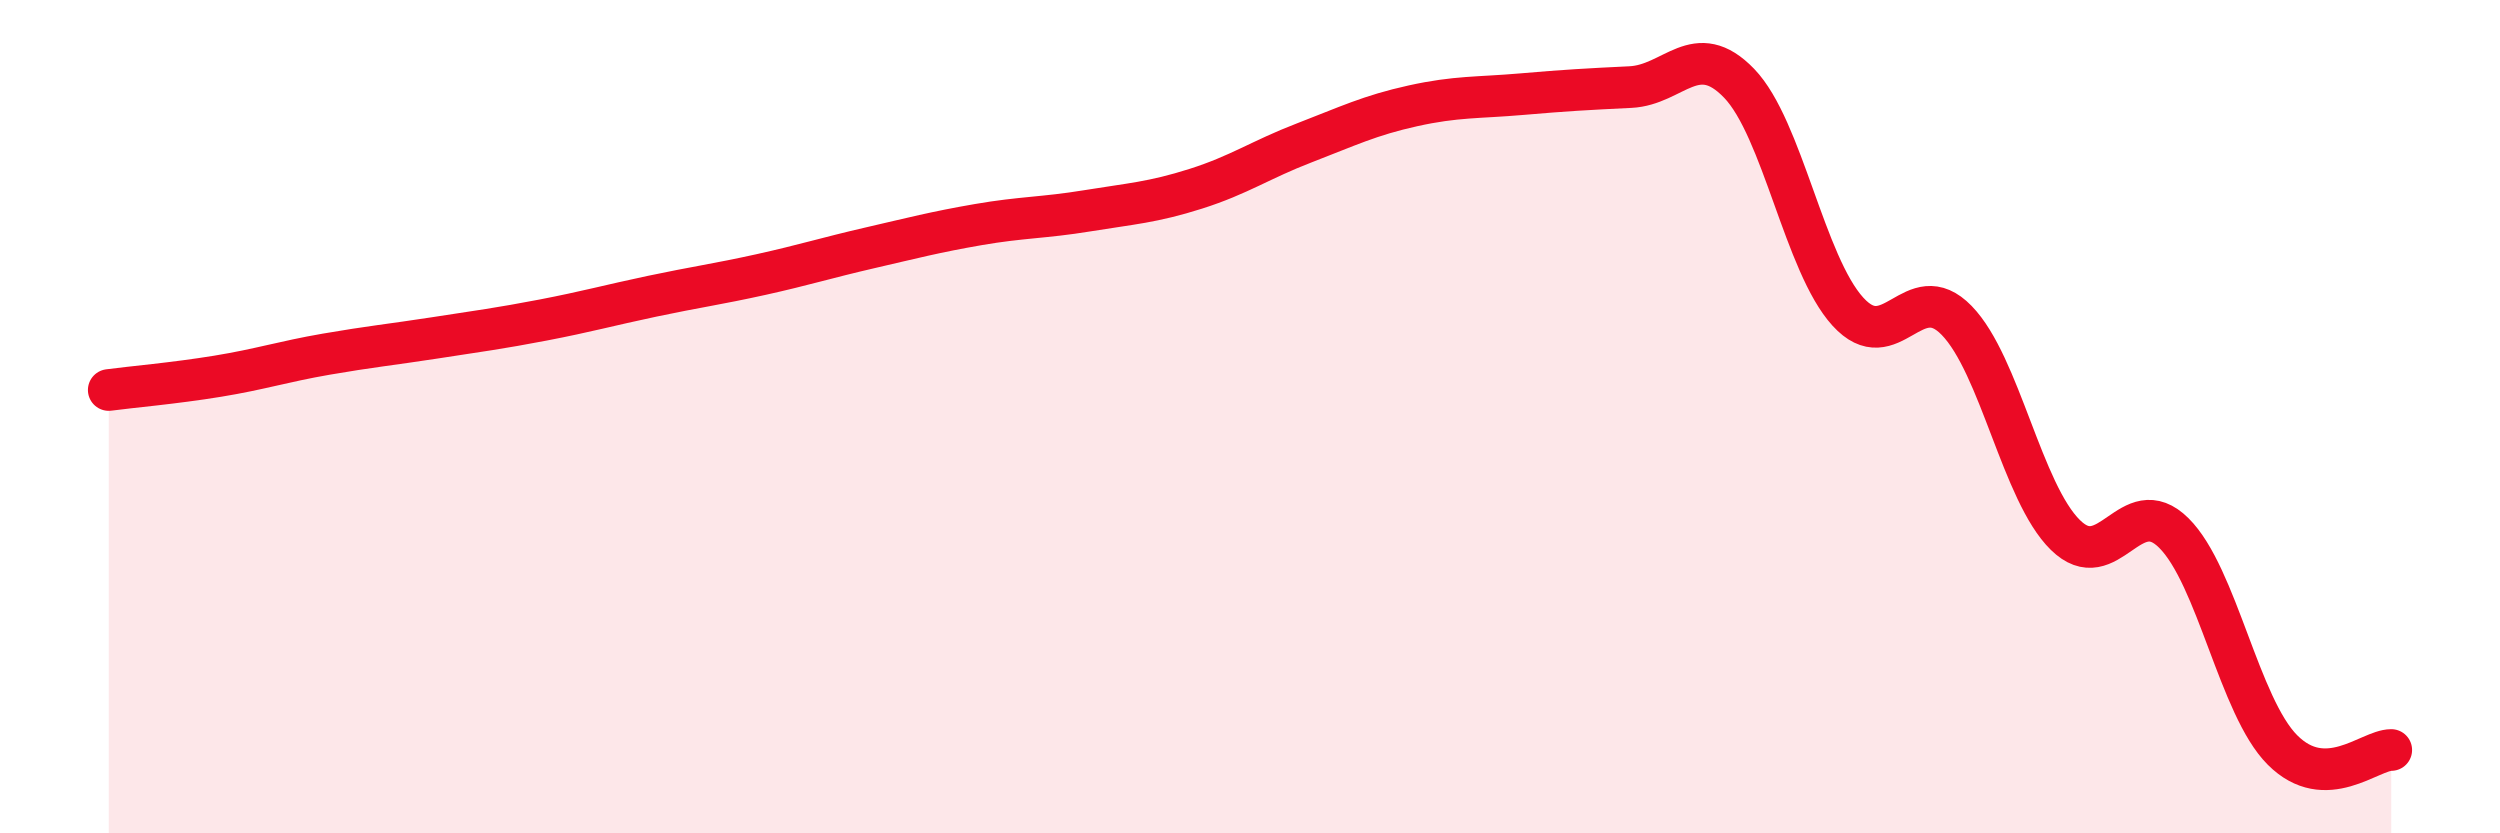
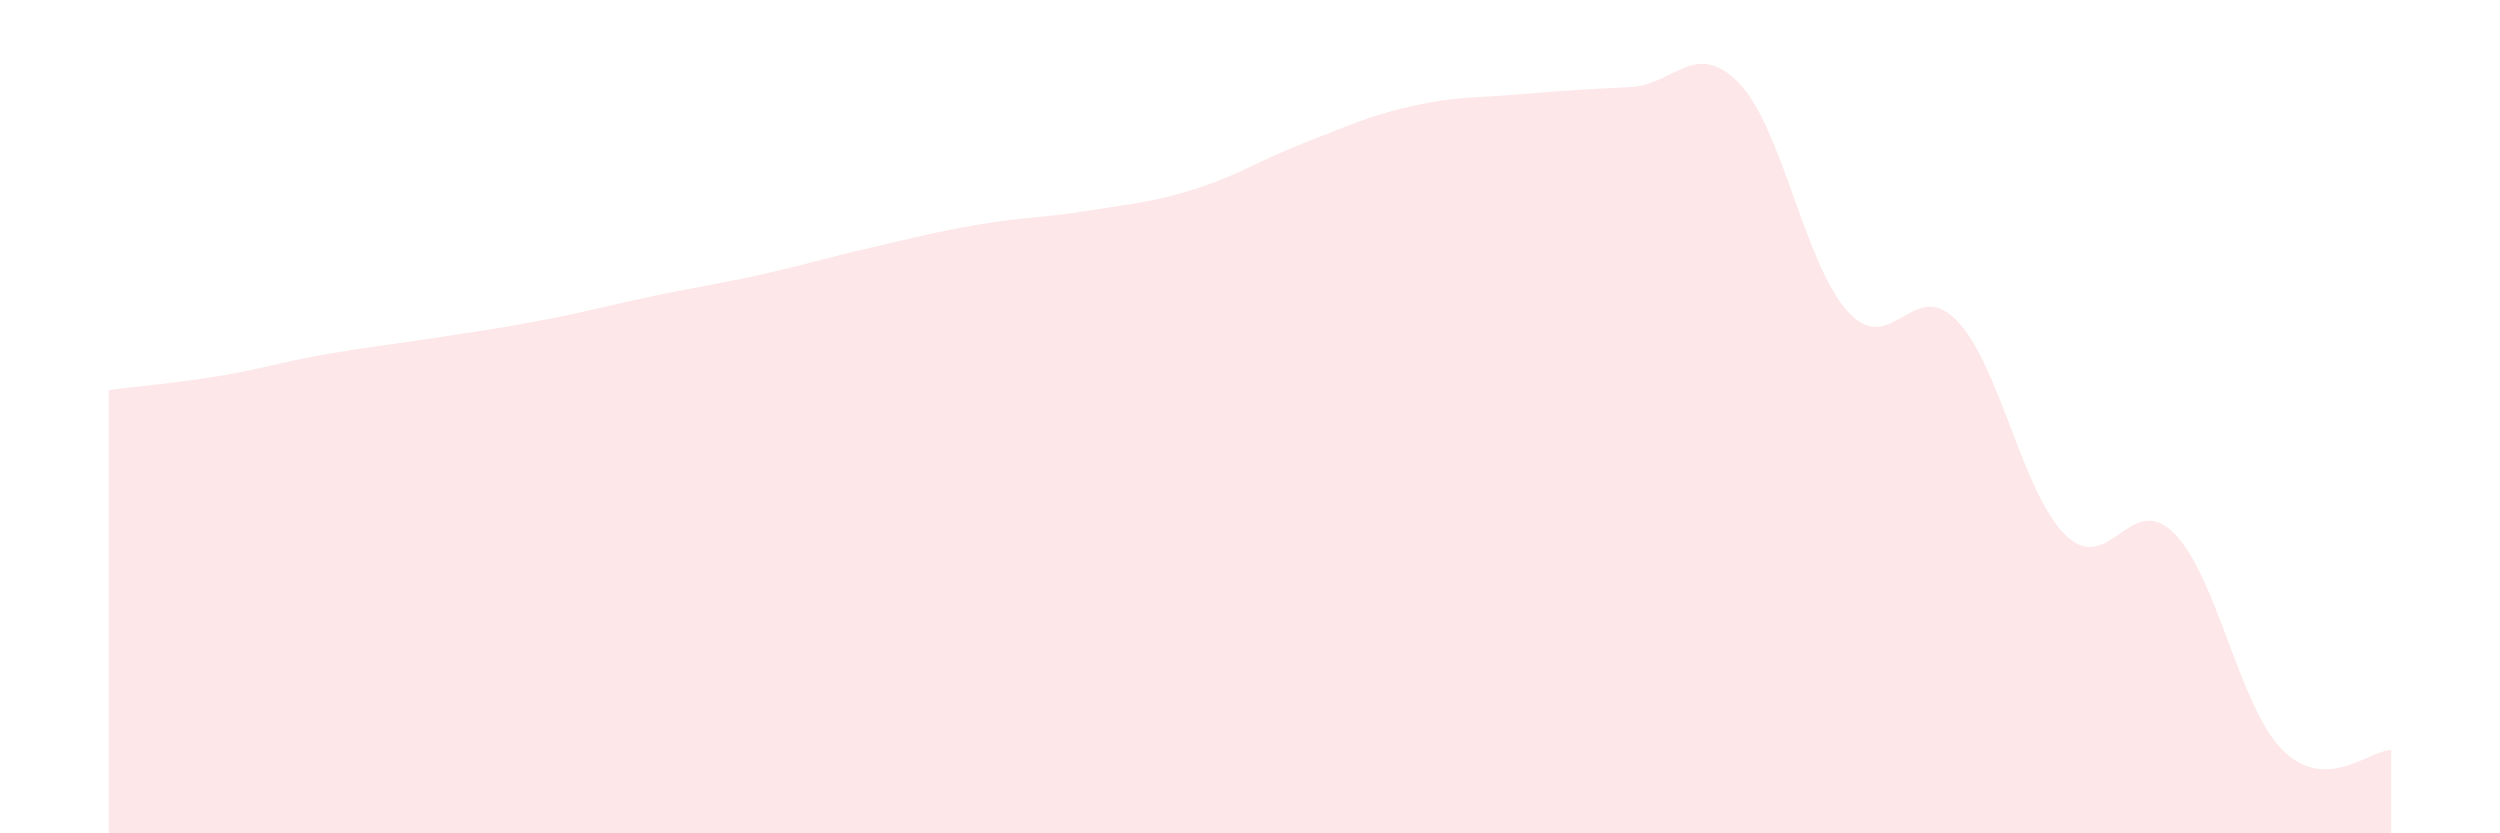
<svg xmlns="http://www.w3.org/2000/svg" width="60" height="20" viewBox="0 0 60 20">
  <path d="M 2.61,9.36 C 3.13,9.29 4.18,9.2 5.22,9.03 C 6.26,8.86 6.79,8.68 7.83,8.5 C 8.87,8.32 9.39,8.27 10.43,8.11 C 11.47,7.95 12,7.88 13.04,7.68 C 14.08,7.48 14.61,7.33 15.65,7.11 C 16.69,6.89 17.22,6.82 18.26,6.59 C 19.3,6.36 19.83,6.19 20.87,5.95 C 21.91,5.71 22.44,5.57 23.48,5.39 C 24.52,5.21 25.05,5.23 26.09,5.06 C 27.13,4.89 27.66,4.86 28.7,4.53 C 29.74,4.2 30.26,3.83 31.3,3.43 C 32.34,3.03 32.87,2.77 33.91,2.54 C 34.95,2.31 35.48,2.35 36.52,2.26 C 37.56,2.17 38.09,2.14 39.13,2.09 C 40.17,2.04 40.7,0.92 41.74,2 C 42.78,3.08 43.31,6.34 44.35,7.48 C 45.39,8.62 45.92,6.62 46.96,7.69 C 48,8.76 48.53,11.82 49.57,12.84 C 50.61,13.86 51.13,11.76 52.17,12.79 C 53.21,13.82 53.74,16.96 54.78,18 C 55.82,19.04 56.87,18 57.39,18L57.39 20L2.61 20Z" fill="#EB0A25" opacity="0.1" stroke-linecap="round" stroke-linejoin="round" />
-   <path d="M 2.61,9.36 C 3.13,9.29 4.18,9.2 5.22,9.03 C 6.26,8.86 6.79,8.68 7.83,8.5 C 8.87,8.32 9.39,8.27 10.43,8.11 C 11.47,7.95 12,7.88 13.04,7.68 C 14.08,7.48 14.61,7.33 15.65,7.11 C 16.69,6.89 17.22,6.82 18.26,6.59 C 19.3,6.36 19.83,6.19 20.87,5.95 C 21.91,5.71 22.44,5.57 23.48,5.39 C 24.52,5.21 25.05,5.23 26.09,5.06 C 27.13,4.89 27.66,4.86 28.7,4.53 C 29.74,4.2 30.26,3.83 31.3,3.43 C 32.34,3.03 32.87,2.77 33.91,2.54 C 34.95,2.31 35.48,2.35 36.52,2.26 C 37.56,2.17 38.09,2.14 39.13,2.09 C 40.17,2.04 40.7,0.92 41.74,2 C 42.78,3.08 43.31,6.34 44.35,7.48 C 45.39,8.62 45.92,6.62 46.96,7.69 C 48,8.76 48.53,11.82 49.57,12.84 C 50.61,13.86 51.13,11.76 52.17,12.79 C 53.21,13.82 53.74,16.96 54.78,18 C 55.82,19.04 56.87,18 57.39,18" stroke="#EB0A25" stroke-width="1" fill="none" stroke-linecap="round" stroke-linejoin="round" />
</svg>